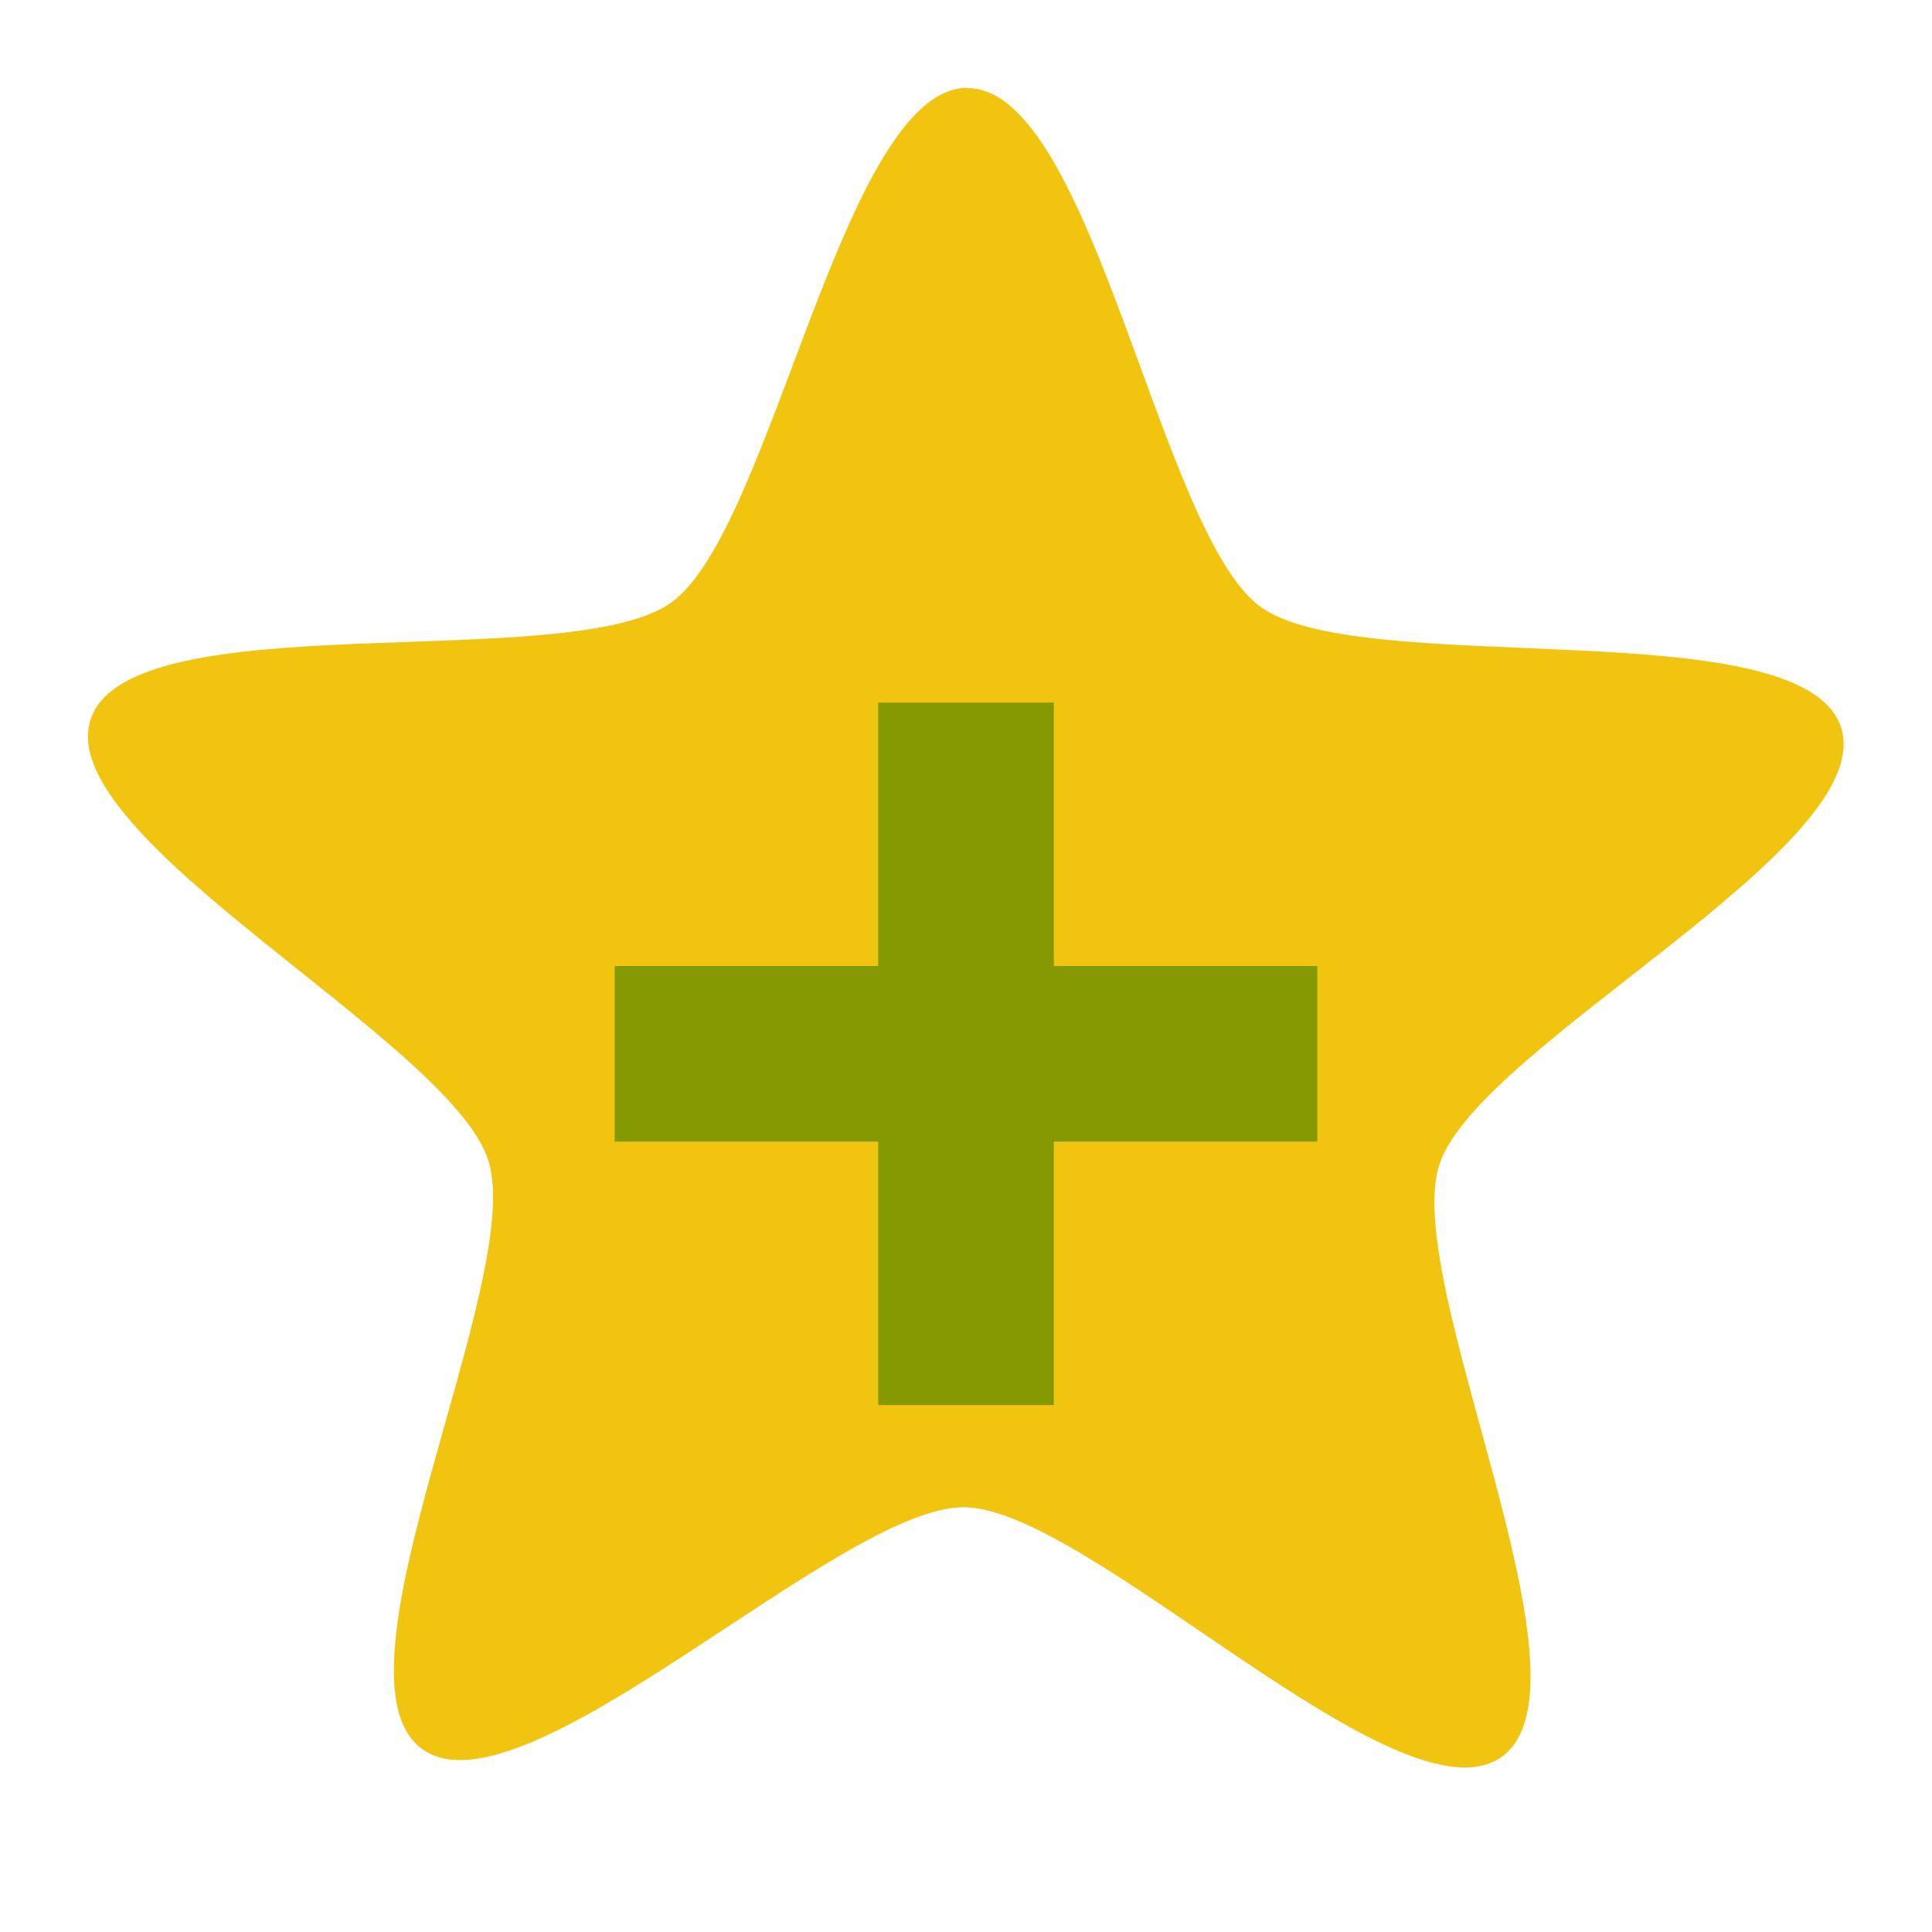
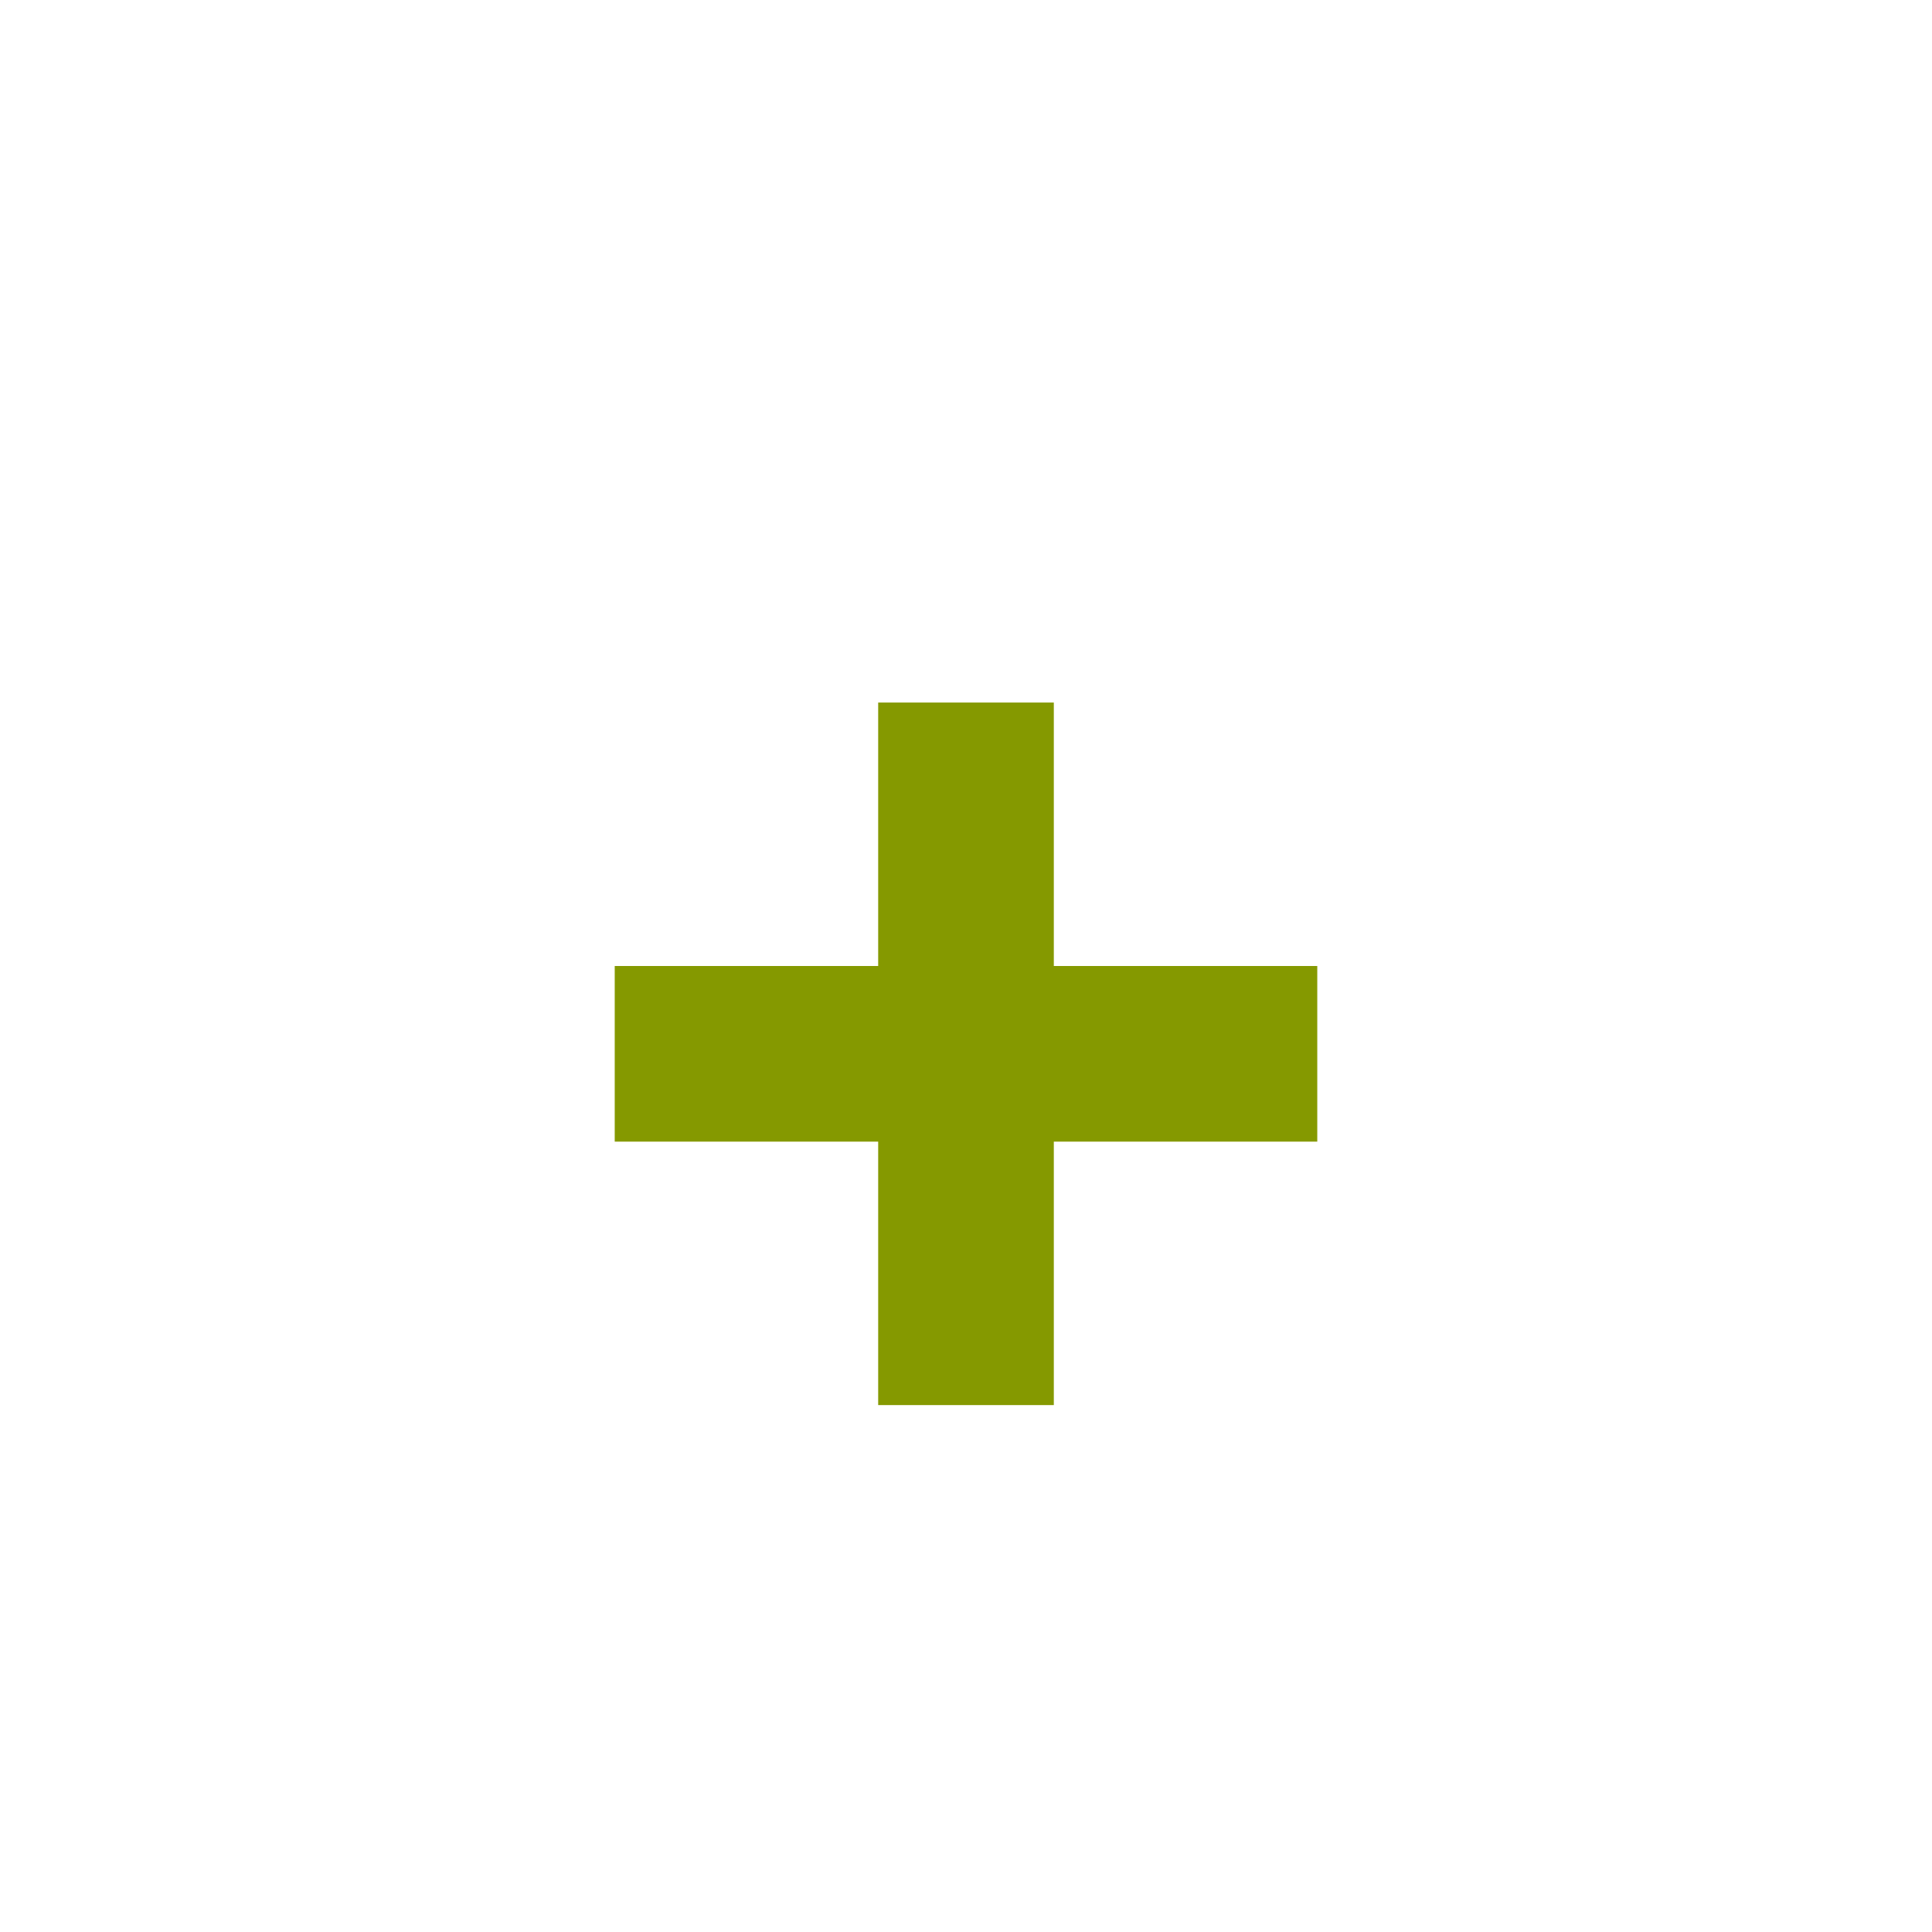
<svg xmlns="http://www.w3.org/2000/svg" viewBox="0 0 22 22">
-   <path d="m 11.02 1 c -1.421 -0.006 -2.221 5.03 -3.374 5.86 -1.153 0.83 -6.17 -0.018 -6.614 1.332 -0.444 1.35 4.094 3.663 4.528 5.02 c 0.433 1.353 -1.901 5.864 -0.755 6.703 1.147 0.84 4.749 -2.758 6.171 -2.752 1.421 0.006 4.974 3.672 6.126 2.841 1.153 -0.831 -1.155 -5.398 -0.71 -6.748 0.445 -1.349 5.01 -3.619 4.572 -4.972 c -0.434 -1.353 -5.468 -0.536 -6.614 -1.376 -1.146 -0.84 -1.909 -5.899 -3.329 -5.904 z" style="fill:#f1c40f;fill-opacity:1;color:#000" />
  <path d="m 10 8 0 3 -3 0 0 2 3 0 0 3 2 0 0 -3 3 0 0 -2 -3 0 0 -3 z" style="fill:#859900;fill-opacity:1;stroke:none;fill-rule:evenodd" />
</svg>